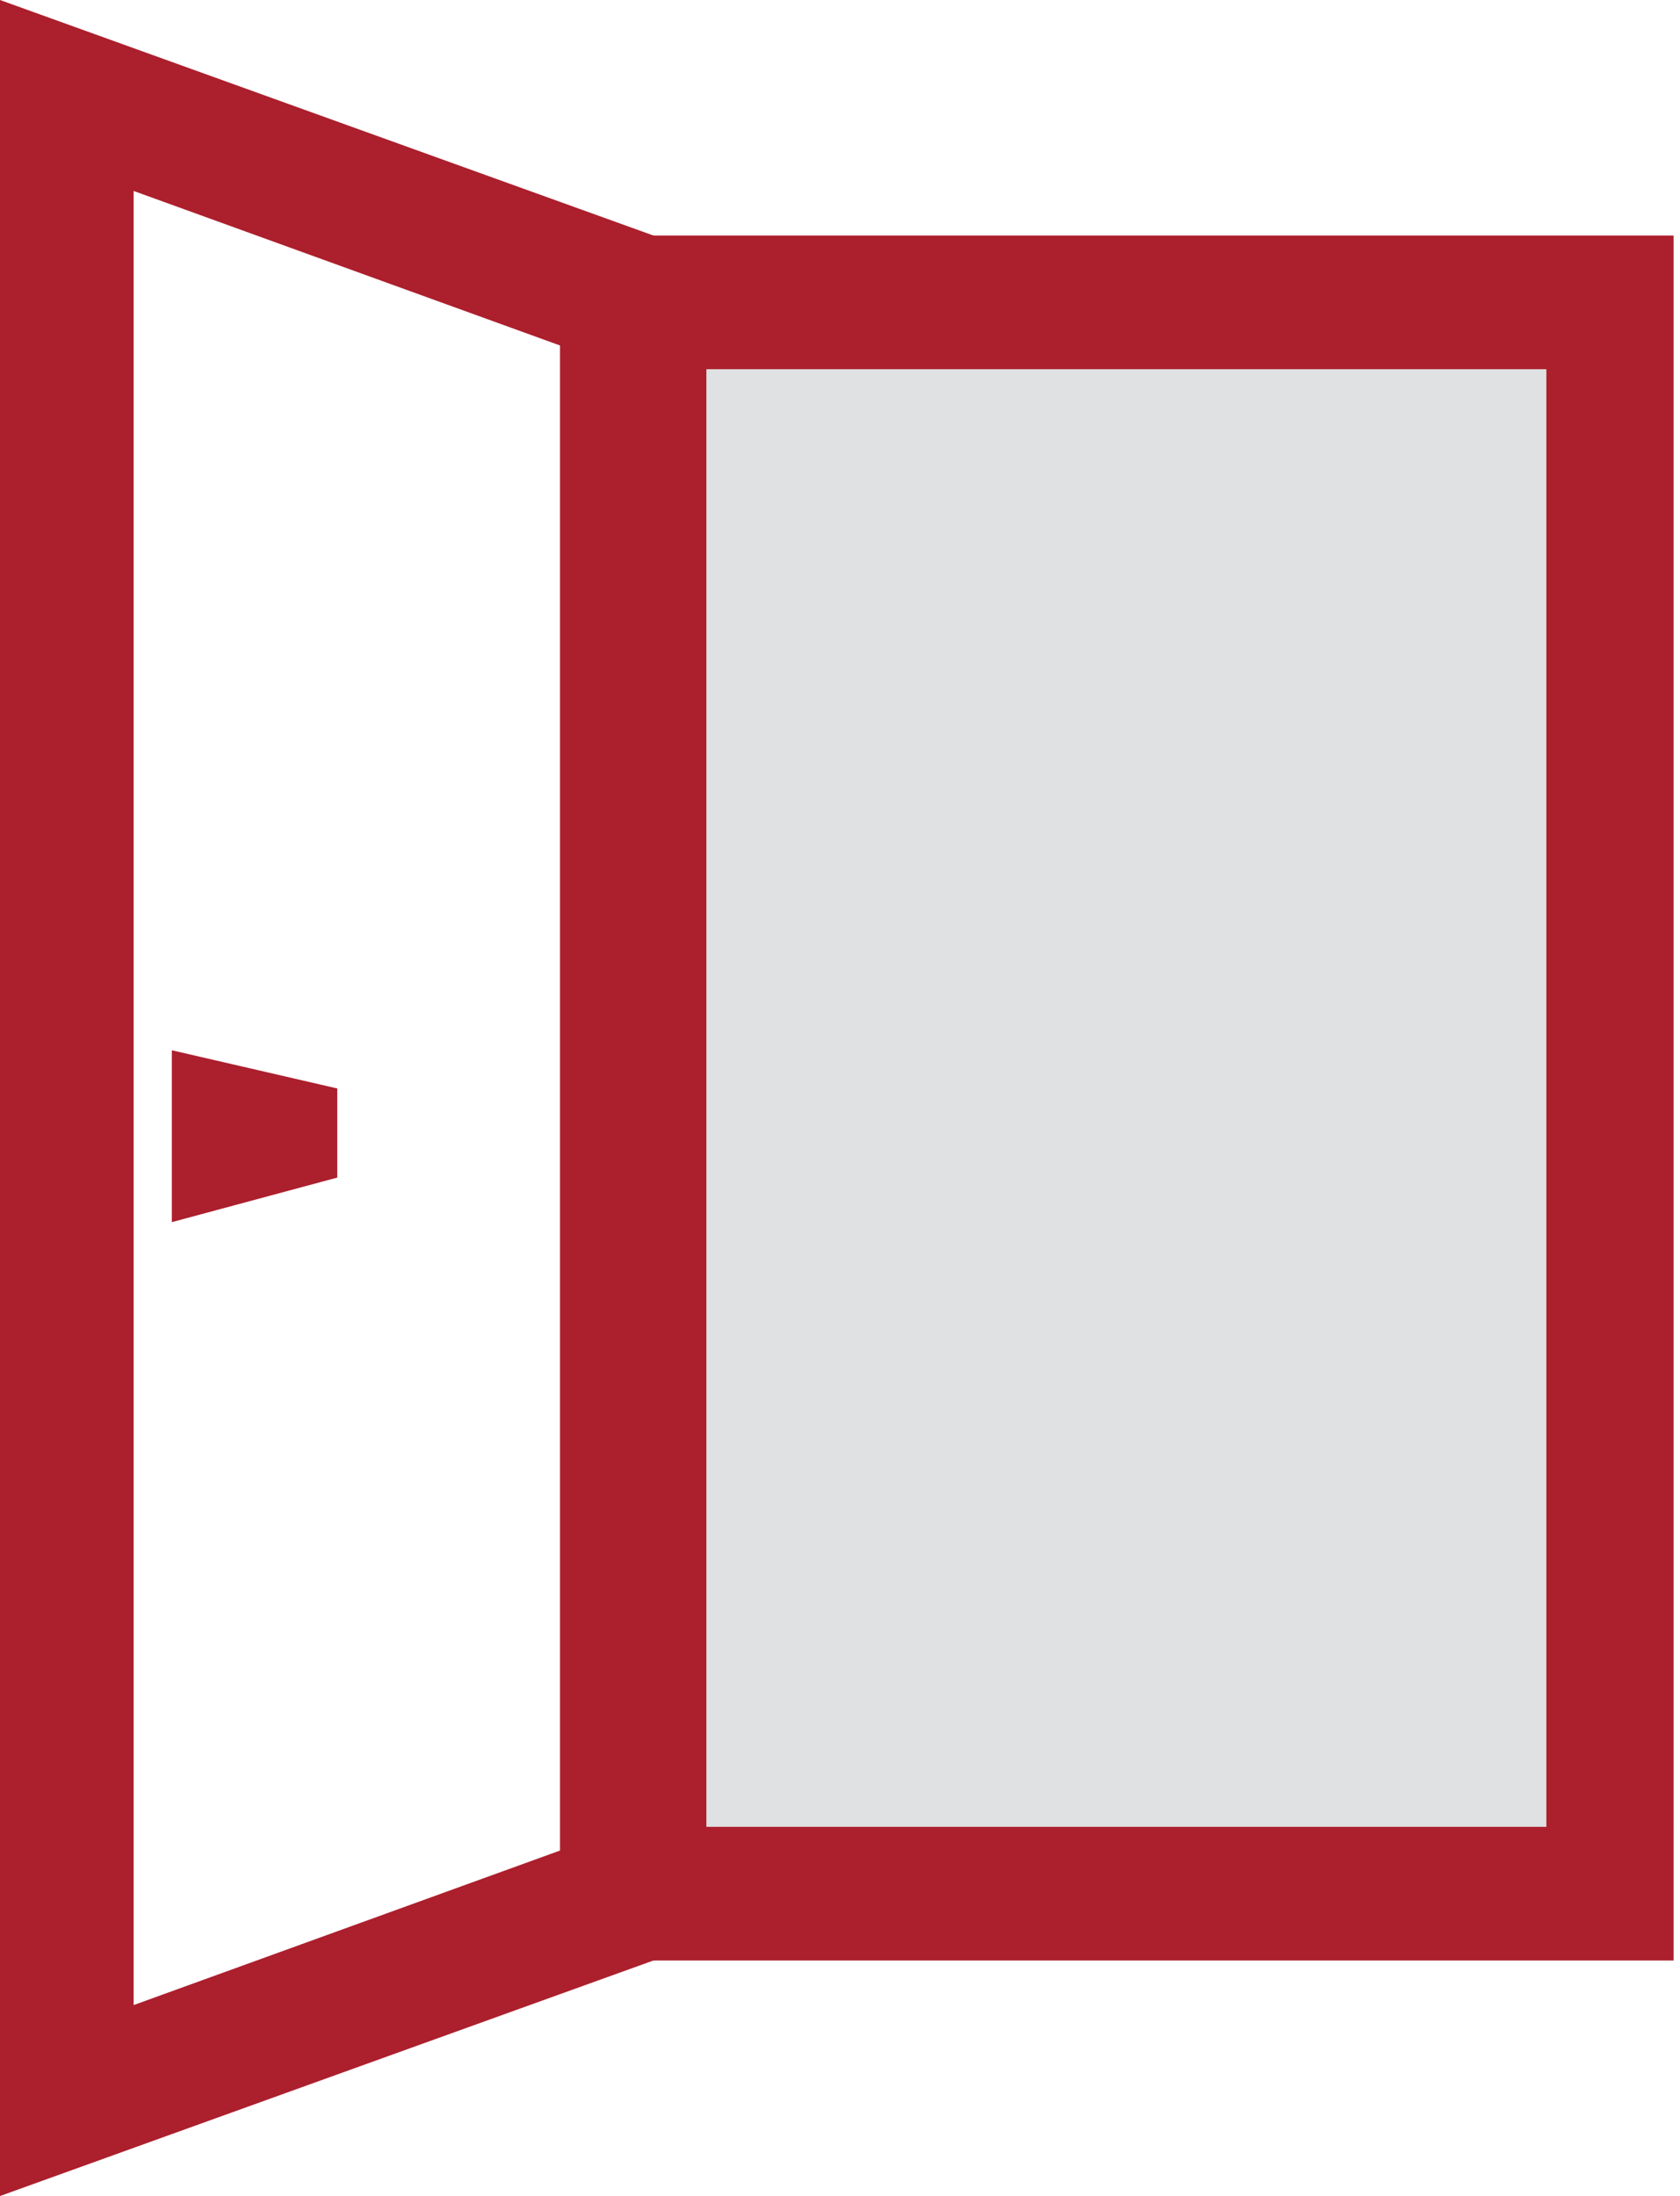
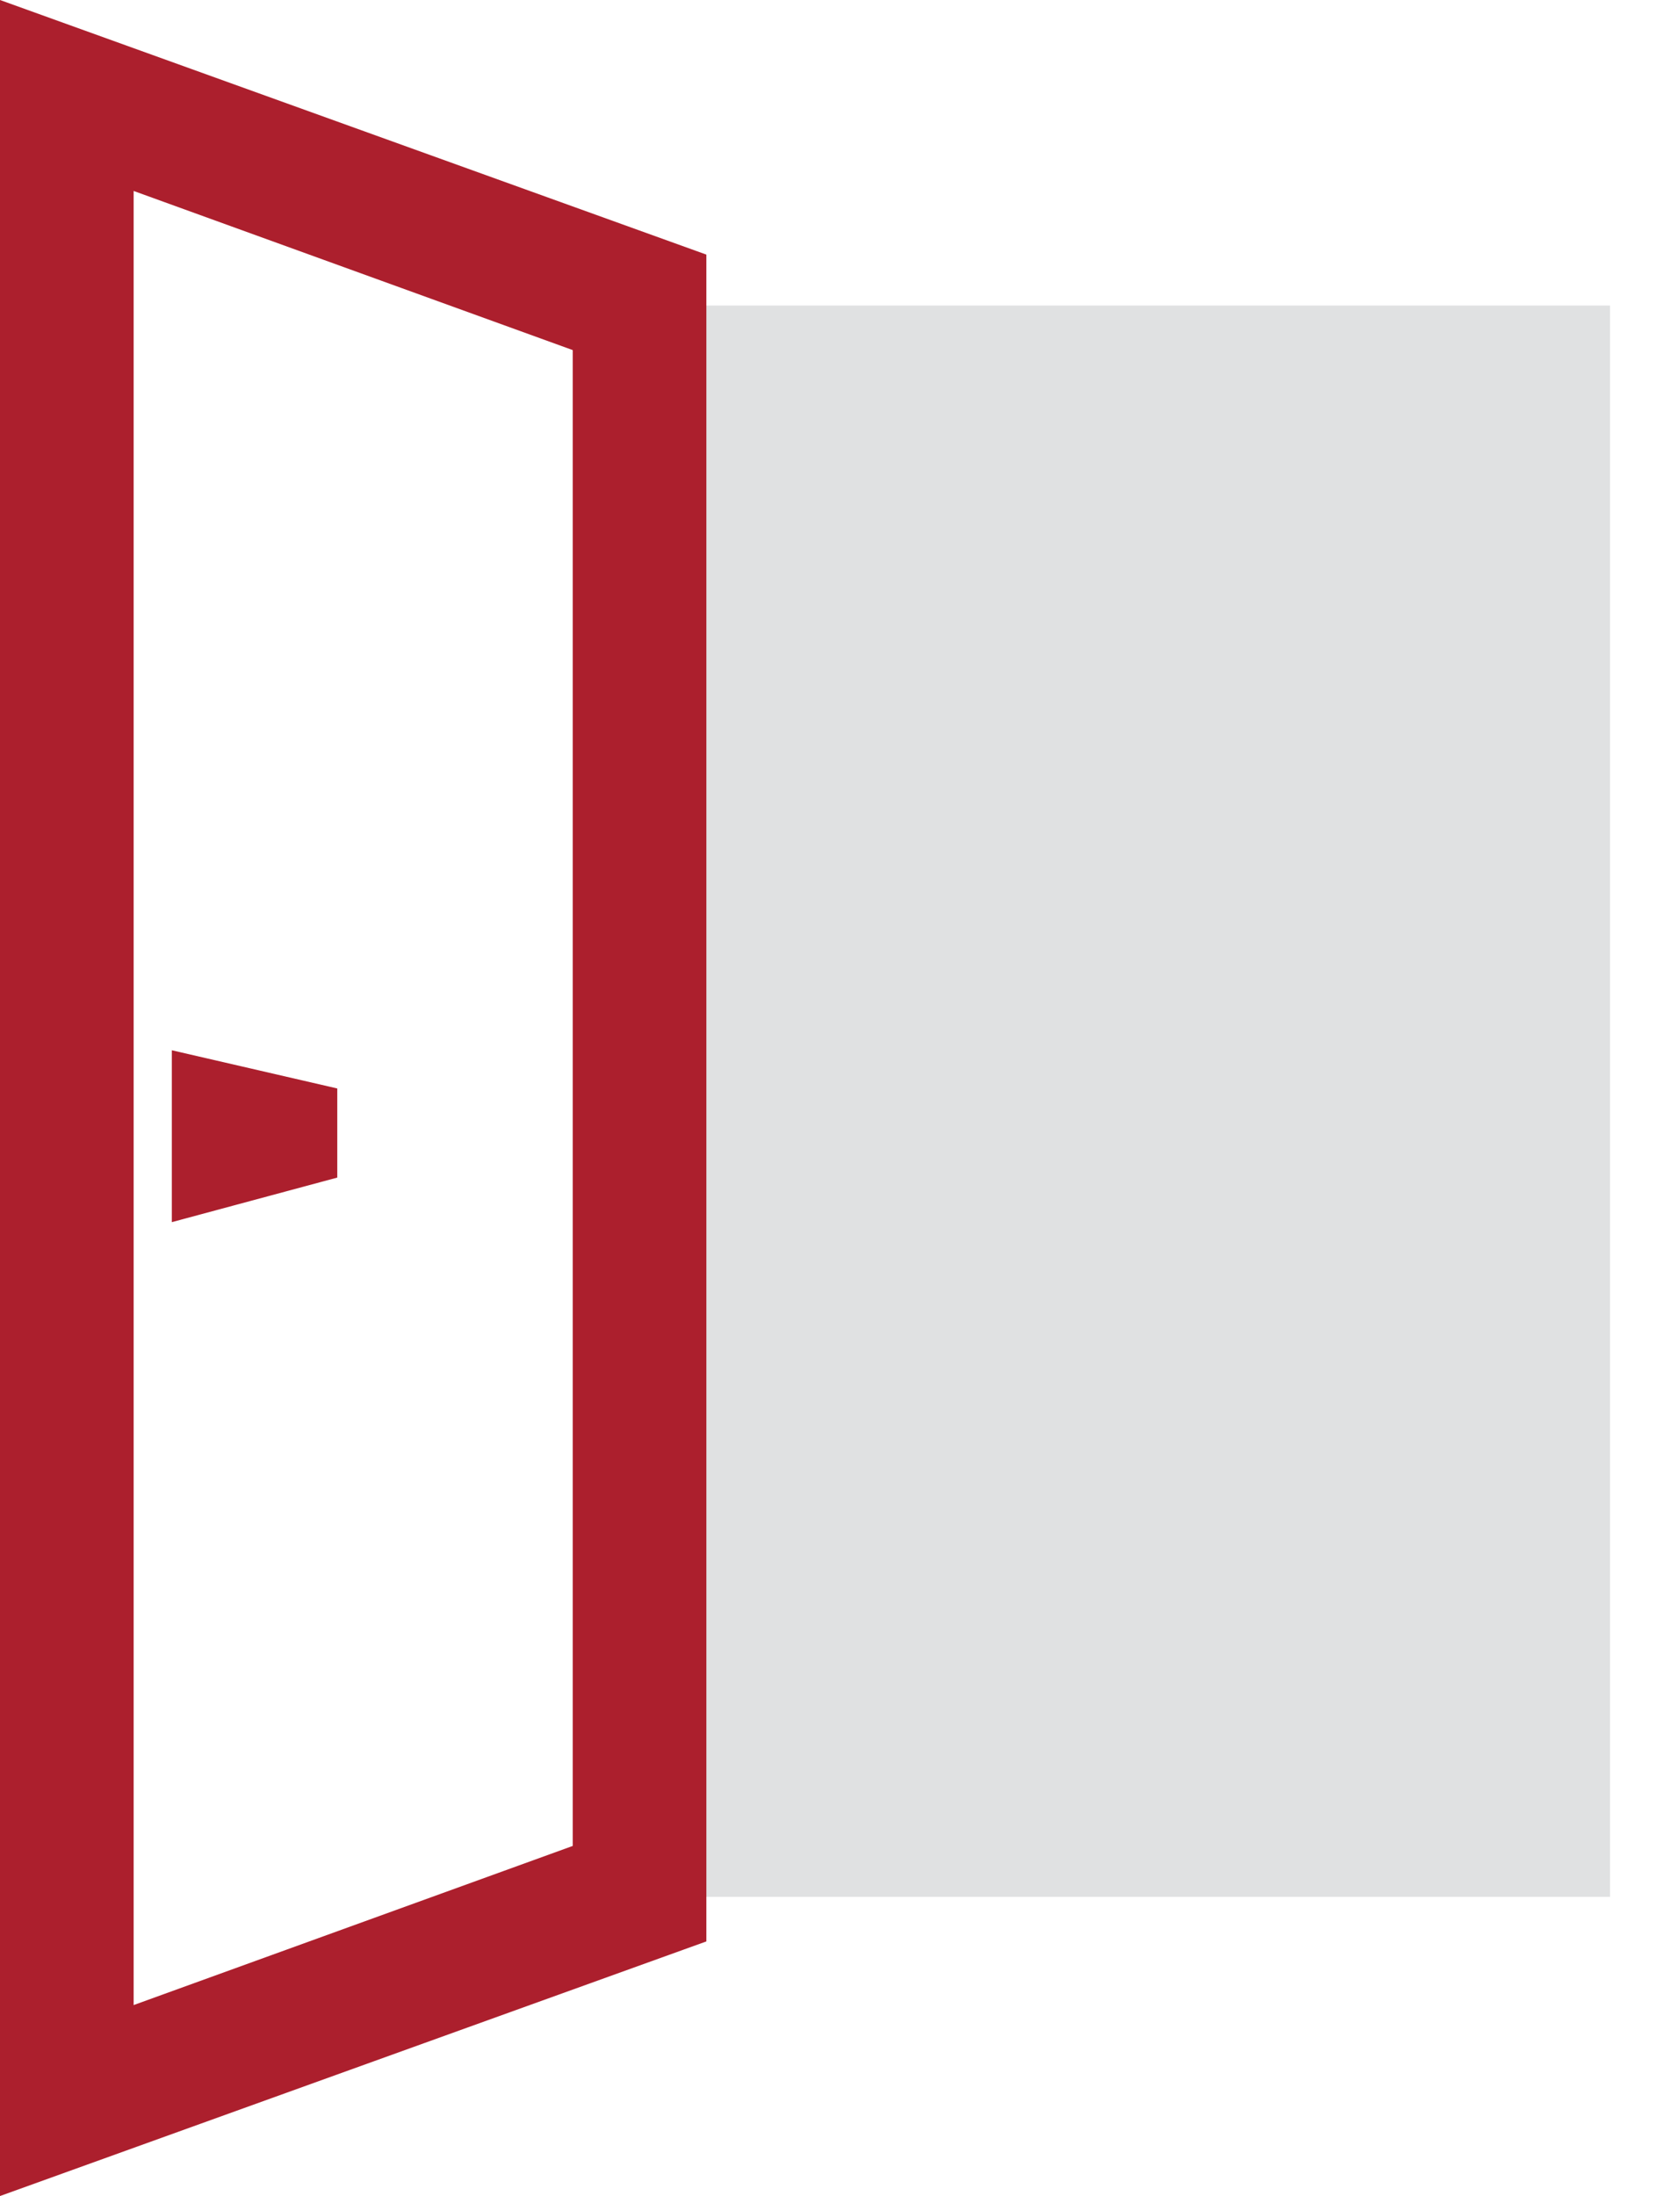
<svg xmlns="http://www.w3.org/2000/svg" version="1.1" x="0" y="0" width="26.4" height="34.5" viewBox="0 0 26.4 34.5" enable-background="new 0 0 26.4 34.5" xml:space="preserve">
  <rect x="9.9" y="4.8" fill="#E0E1E2" width="15.4" height="25" />
-   <path fill="#AC1F2D" d="M26.4 30.8H8.8V3.7h17.5V30.8zM11 28.7h13.3V5.8H11V28.7z" />
  <path fill="#AC1F2D" d="M0 34.5V0l11.1 4v26.5L0 34.5zM2.1 3v28.5L9 29V5.5L2.1 3z" />
  <polygon fill="#AC1F2D" points="5.3 17.1 2.7 16.5 2.7 19.2 5.3 18.5 " />
</svg>